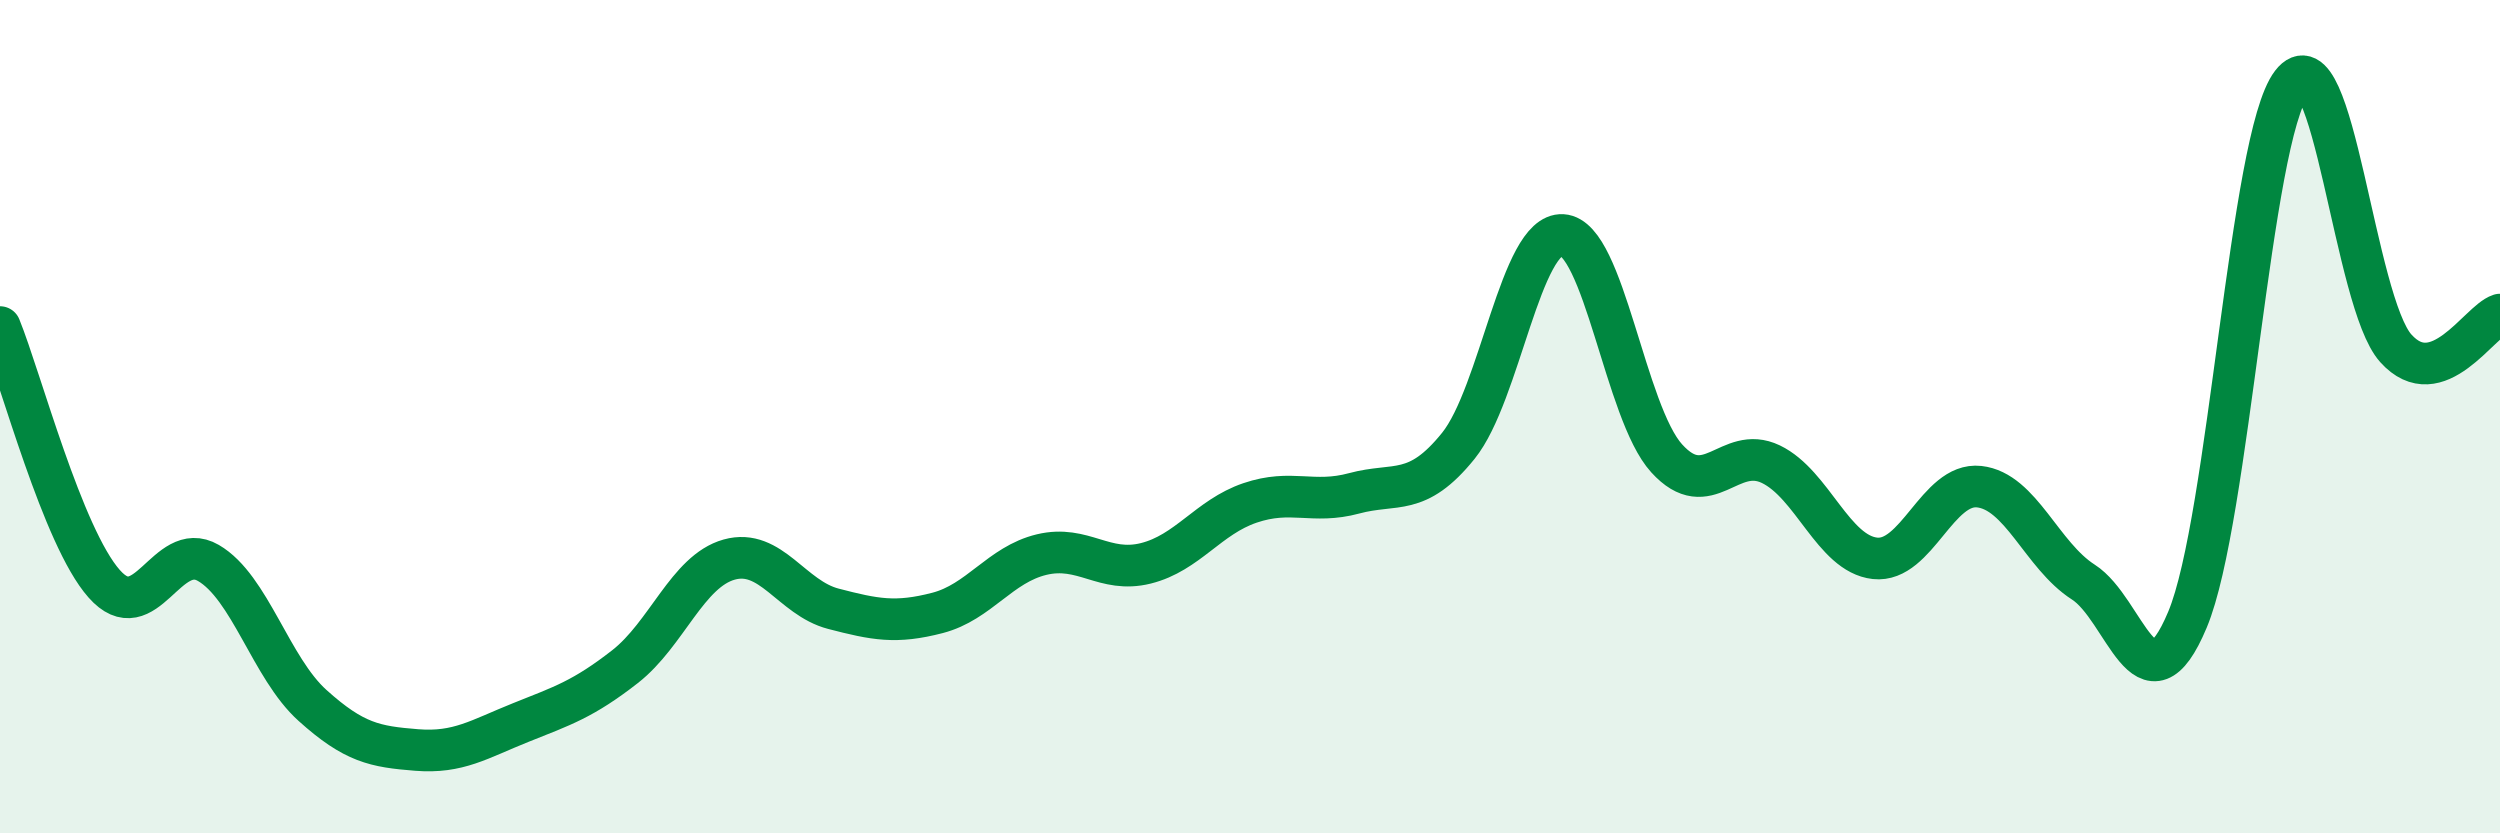
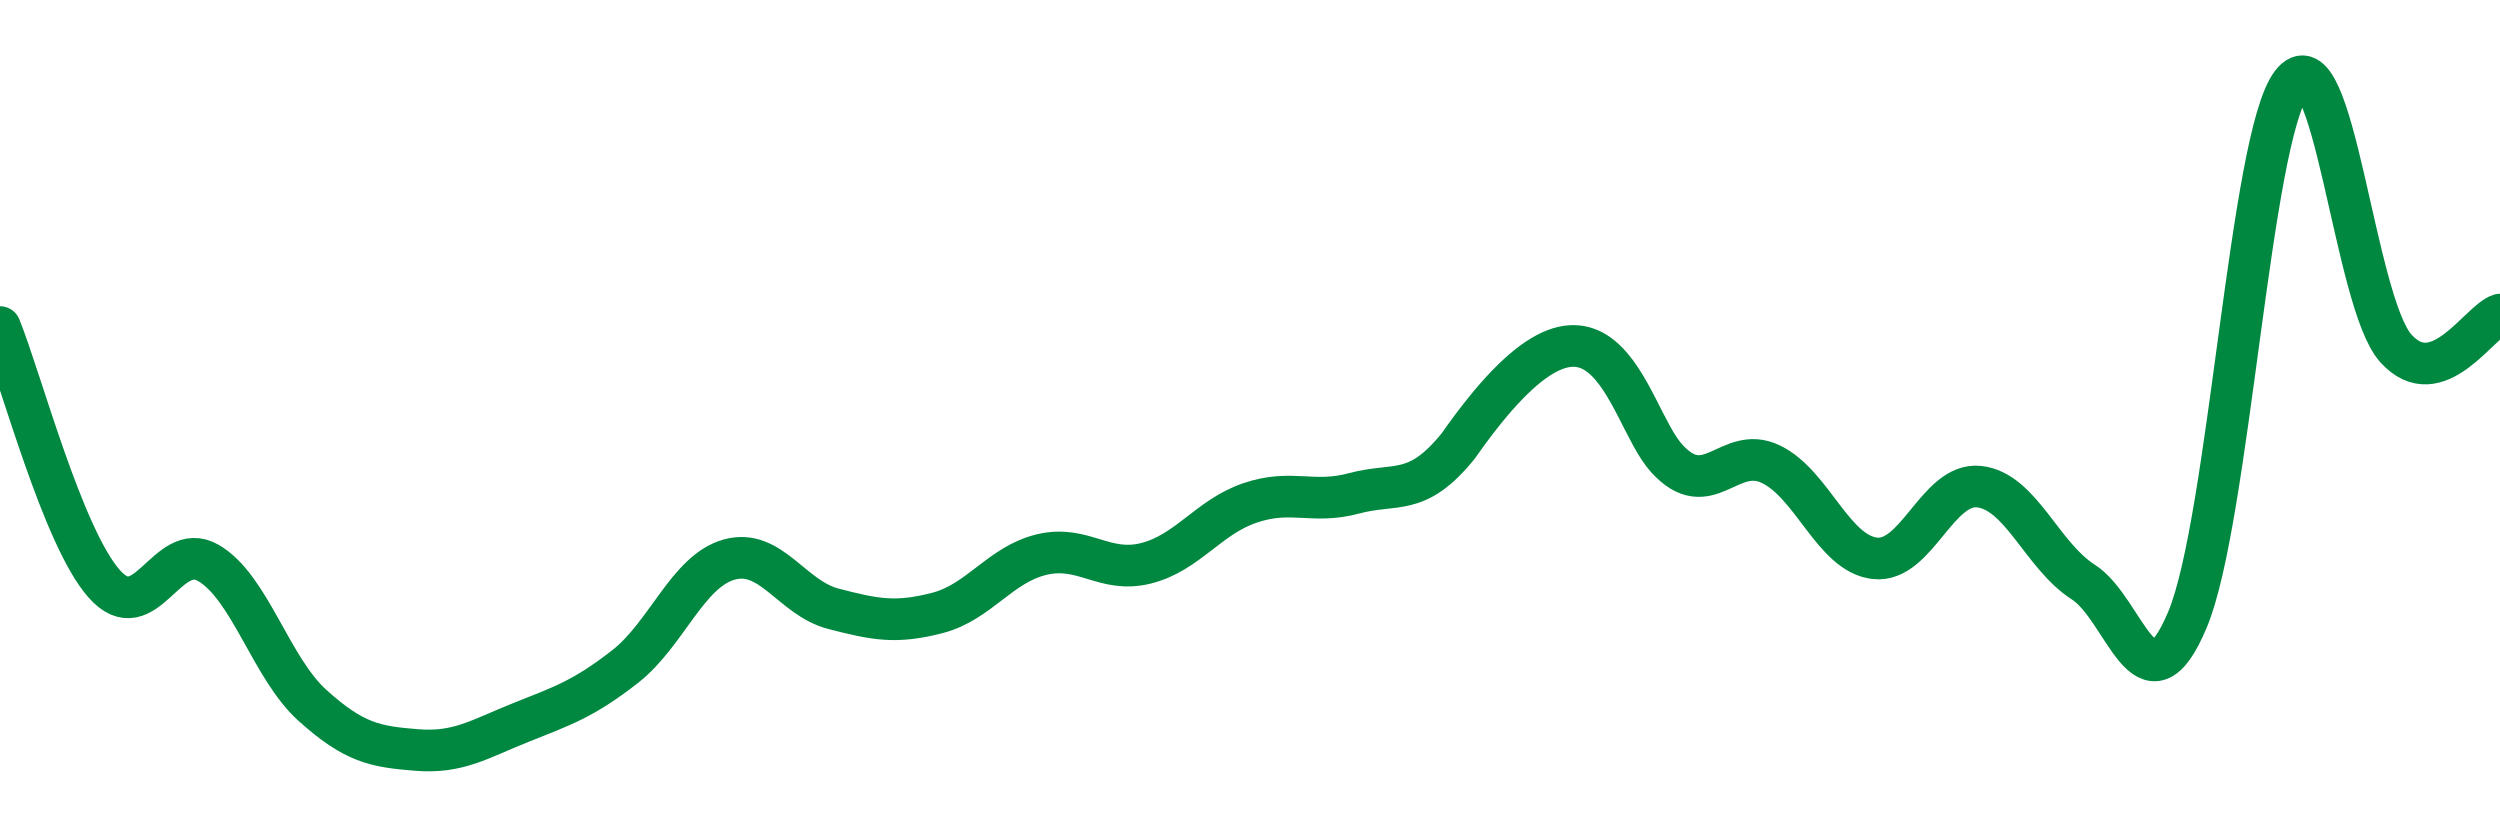
<svg xmlns="http://www.w3.org/2000/svg" width="60" height="20" viewBox="0 0 60 20">
-   <path d="M 0,7.85 C 0.5,9.08 1.5,12.88 2.5,14.01 C 3.5,15.14 4,12.93 5,13.51 C 6,14.09 6.5,16.03 7.5,16.93 C 8.5,17.83 9,17.92 10,18 C 11,18.08 11.5,17.74 12.5,17.34 C 13.5,16.94 14,16.78 15,16 C 16,15.22 16.5,13.71 17.5,13.43 C 18.5,13.15 19,14.35 20,14.61 C 21,14.87 21.5,14.97 22.5,14.71 C 23.5,14.45 24,13.55 25,13.31 C 26,13.07 26.5,13.77 27.5,13.52 C 28.5,13.27 29,12.41 30,12.07 C 31,11.73 31.5,12.11 32.5,11.84 C 33.5,11.57 34,11.94 35,10.7 C 36,9.46 36.5,5.58 37.5,5.64 C 38.5,5.7 39,9.9 40,11 C 41,12.1 41.5,10.66 42.5,11.14 C 43.5,11.62 44,13.29 45,13.4 C 46,13.51 46.5,11.57 47.5,11.68 C 48.5,11.79 49,13.33 50,13.97 C 51,14.61 51.5,17.26 52.5,14.87 C 53.5,12.48 54,3.3 55,2 C 56,0.7 56.5,7.25 57.5,8.36 C 58.5,9.47 59.5,7.71 60,7.55L60 20L0 20Z" fill="#008740" opacity="0.1" stroke-linecap="round" stroke-linejoin="round" />
-   <path d="M 0,7.85 C 0.5,9.08 1.5,12.88 2.5,14.01 C 3.5,15.14 4,12.93 5,13.51 C 6,14.09 6.5,16.03 7.5,16.93 C 8.5,17.83 9,17.92 10,18 C 11,18.08 11.5,17.74 12.5,17.34 C 13.5,16.94 14,16.78 15,16 C 16,15.22 16.5,13.71 17.5,13.43 C 18.5,13.15 19,14.35 20,14.61 C 21,14.87 21.5,14.97 22.5,14.71 C 23.5,14.45 24,13.55 25,13.31 C 26,13.07 26.5,13.77 27.5,13.52 C 28.5,13.27 29,12.41 30,12.07 C 31,11.73 31.5,12.11 32.5,11.84 C 33.5,11.57 34,11.94 35,10.7 C 36,9.46 36.5,5.58 37.5,5.64 C 38.5,5.7 39,9.9 40,11 C 41,12.1 41.5,10.66 42.5,11.14 C 43.5,11.62 44,13.29 45,13.4 C 46,13.51 46.5,11.57 47.5,11.68 C 48.5,11.79 49,13.33 50,13.97 C 51,14.61 51.5,17.26 52.5,14.87 C 53.5,12.48 54,3.3 55,2 C 56,0.7 56.5,7.25 57.5,8.36 C 58.5,9.47 59.5,7.71 60,7.55" stroke="#008740" stroke-width="1" fill="none" stroke-linecap="round" stroke-linejoin="round" />
+   <path d="M 0,7.85 C 0.5,9.08 1.5,12.88 2.5,14.01 C 3.5,15.14 4,12.93 5,13.51 C 6,14.09 6.5,16.03 7.5,16.93 C 8.5,17.83 9,17.92 10,18 C 11,18.08 11.5,17.74 12.5,17.34 C 13.5,16.94 14,16.78 15,16 C 16,15.22 16.5,13.71 17.5,13.43 C 18.5,13.15 19,14.35 20,14.61 C 21,14.87 21.5,14.97 22.5,14.71 C 23.5,14.45 24,13.55 25,13.31 C 26,13.07 26.5,13.77 27.5,13.52 C 28.5,13.27 29,12.41 30,12.07 C 31,11.73 31.5,12.11 32.5,11.84 C 33.5,11.57 34,11.94 35,10.7 C 38.5,5.7 39,9.9 40,11 C 41,12.1 41.5,10.66 42.5,11.14 C 43.5,11.62 44,13.29 45,13.4 C 46,13.51 46.5,11.57 47.5,11.68 C 48.5,11.79 49,13.33 50,13.97 C 51,14.61 51.5,17.26 52.5,14.87 C 53.5,12.48 54,3.3 55,2 C 56,0.7 56.5,7.25 57.5,8.36 C 58.5,9.47 59.5,7.71 60,7.55" stroke="#008740" stroke-width="1" fill="none" stroke-linecap="round" stroke-linejoin="round" />
</svg>